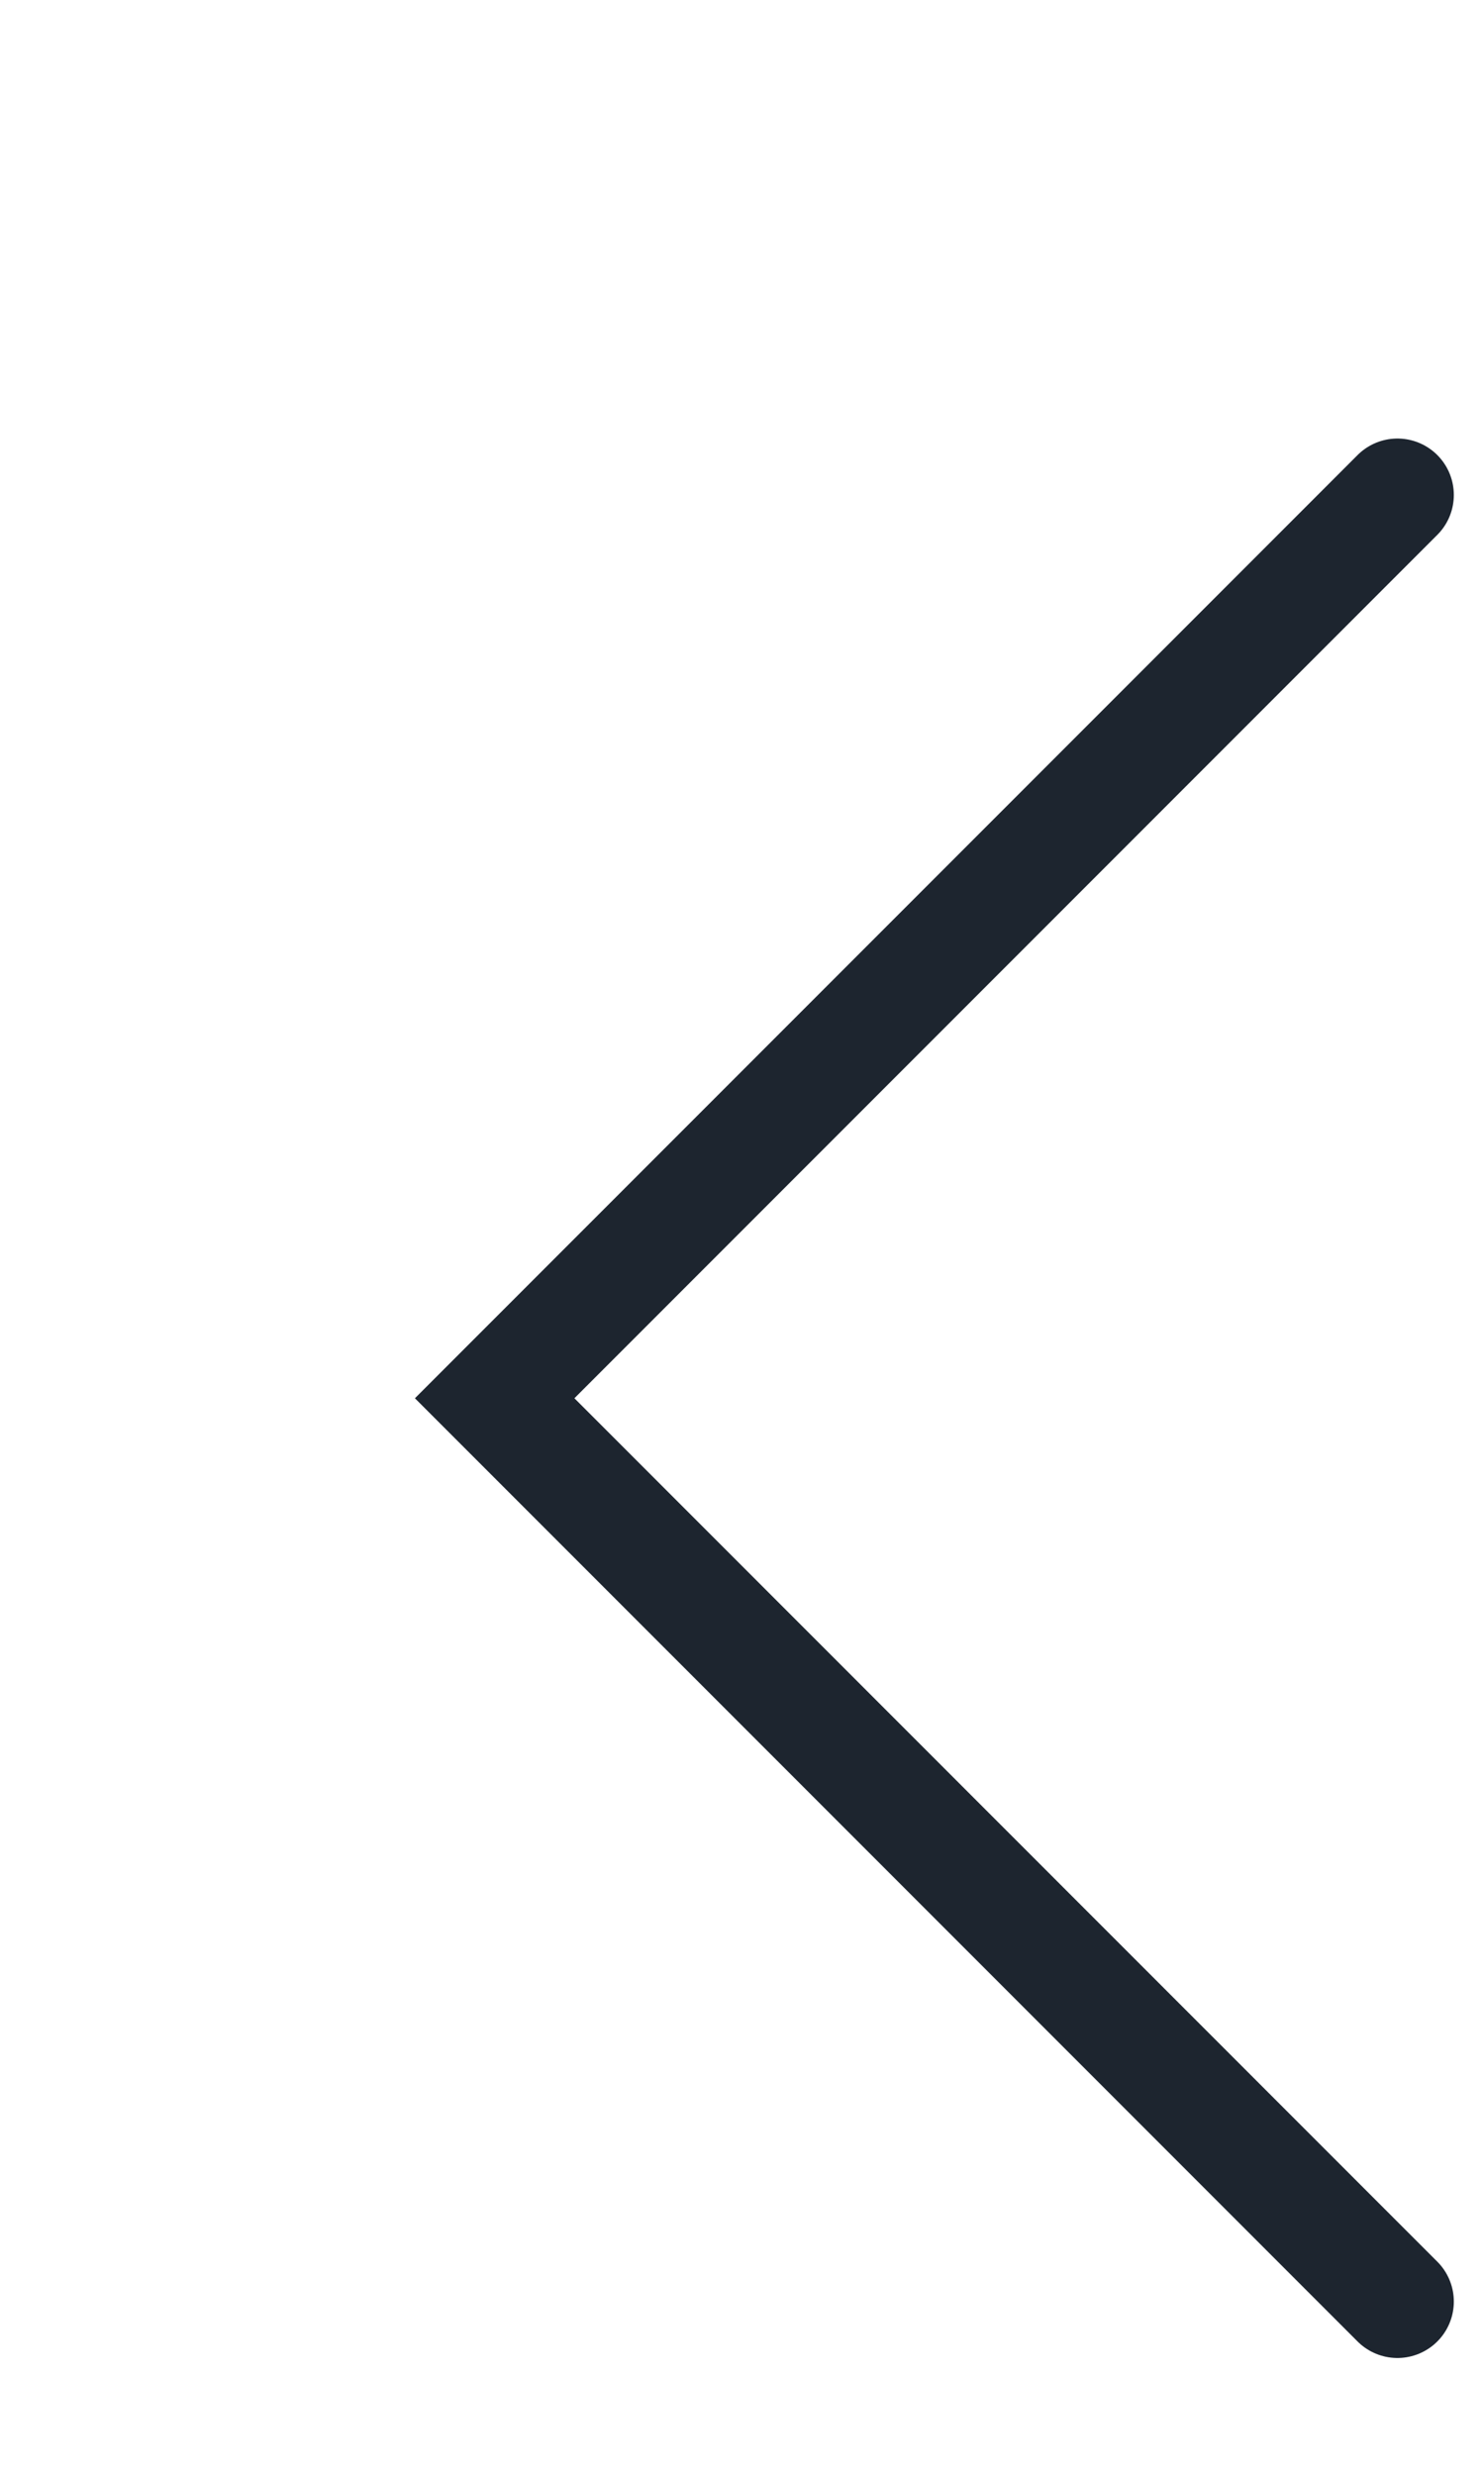
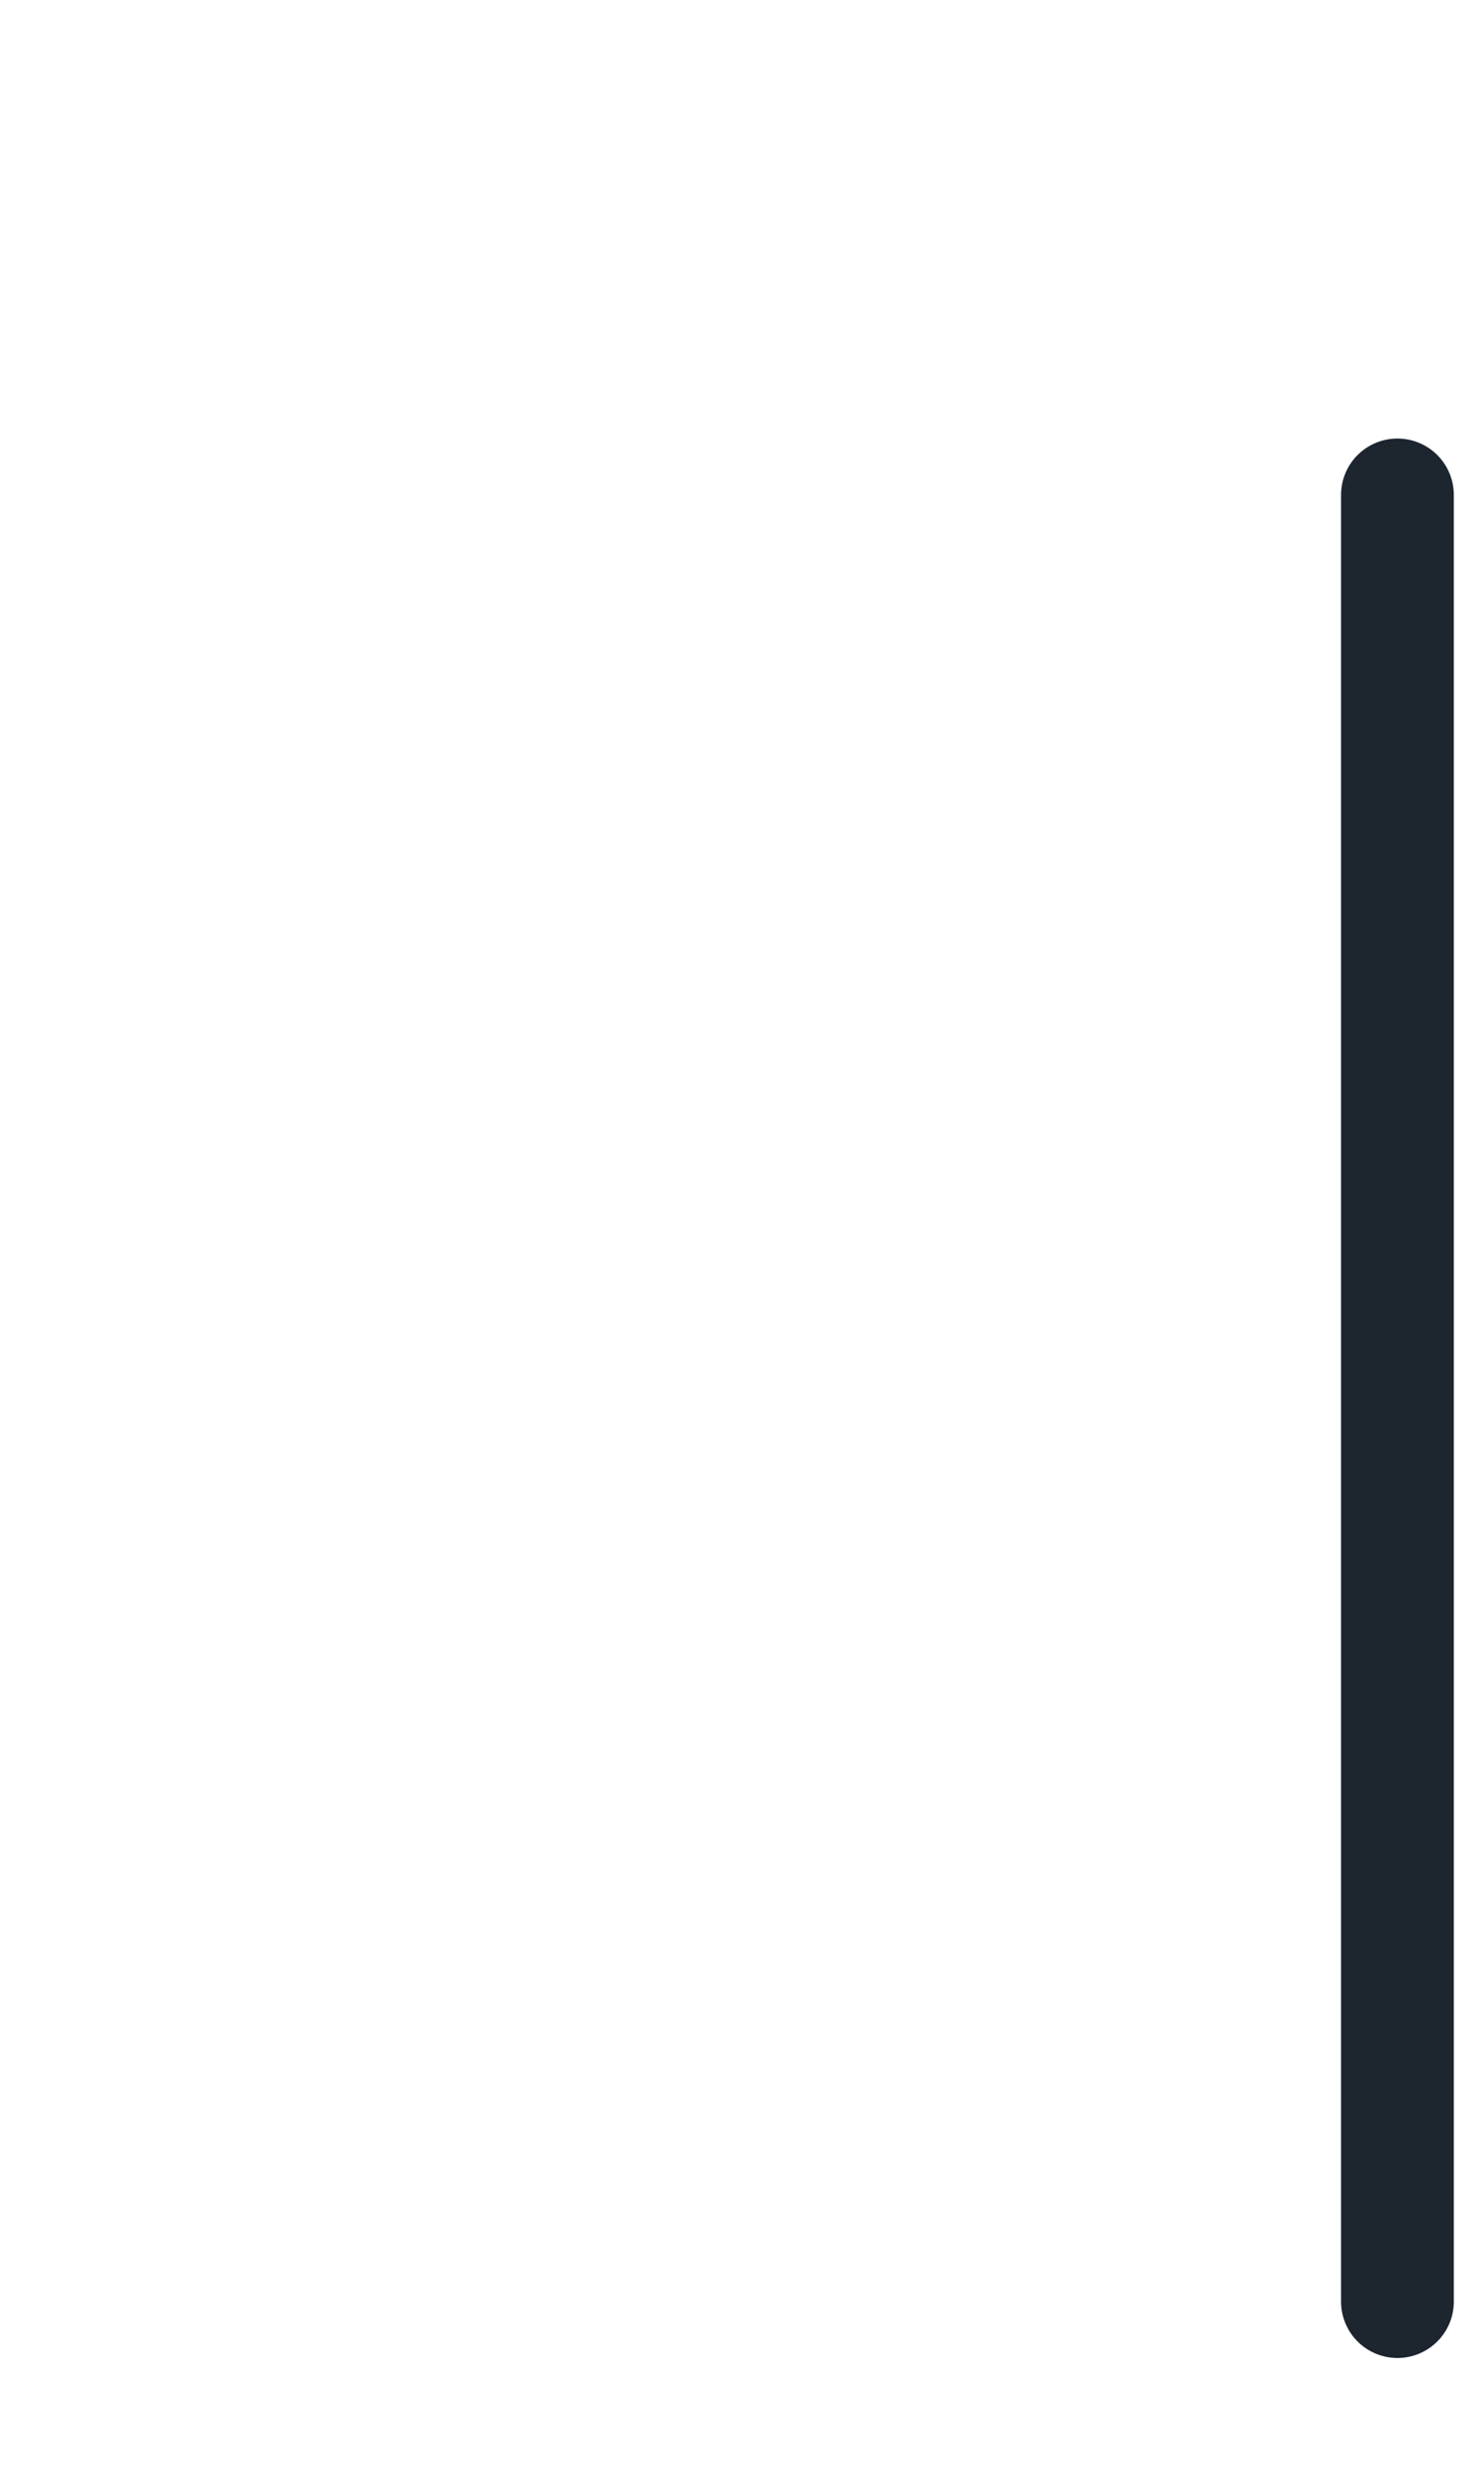
<svg xmlns="http://www.w3.org/2000/svg" fill="none" height="100%" overflow="visible" preserveAspectRatio="none" style="display: block;" viewBox="0 0 3 5" width="100%">
-   <path d="M2.825 1L1 2.825L2.825 4.65" id="Vector 3" stroke="#1D252F" stroke-linecap="round" stroke-width="0.228" />
+   <path d="M2.825 1L2.825 4.65" id="Vector 3" stroke="#1D252F" stroke-linecap="round" stroke-width="0.228" />
</svg>